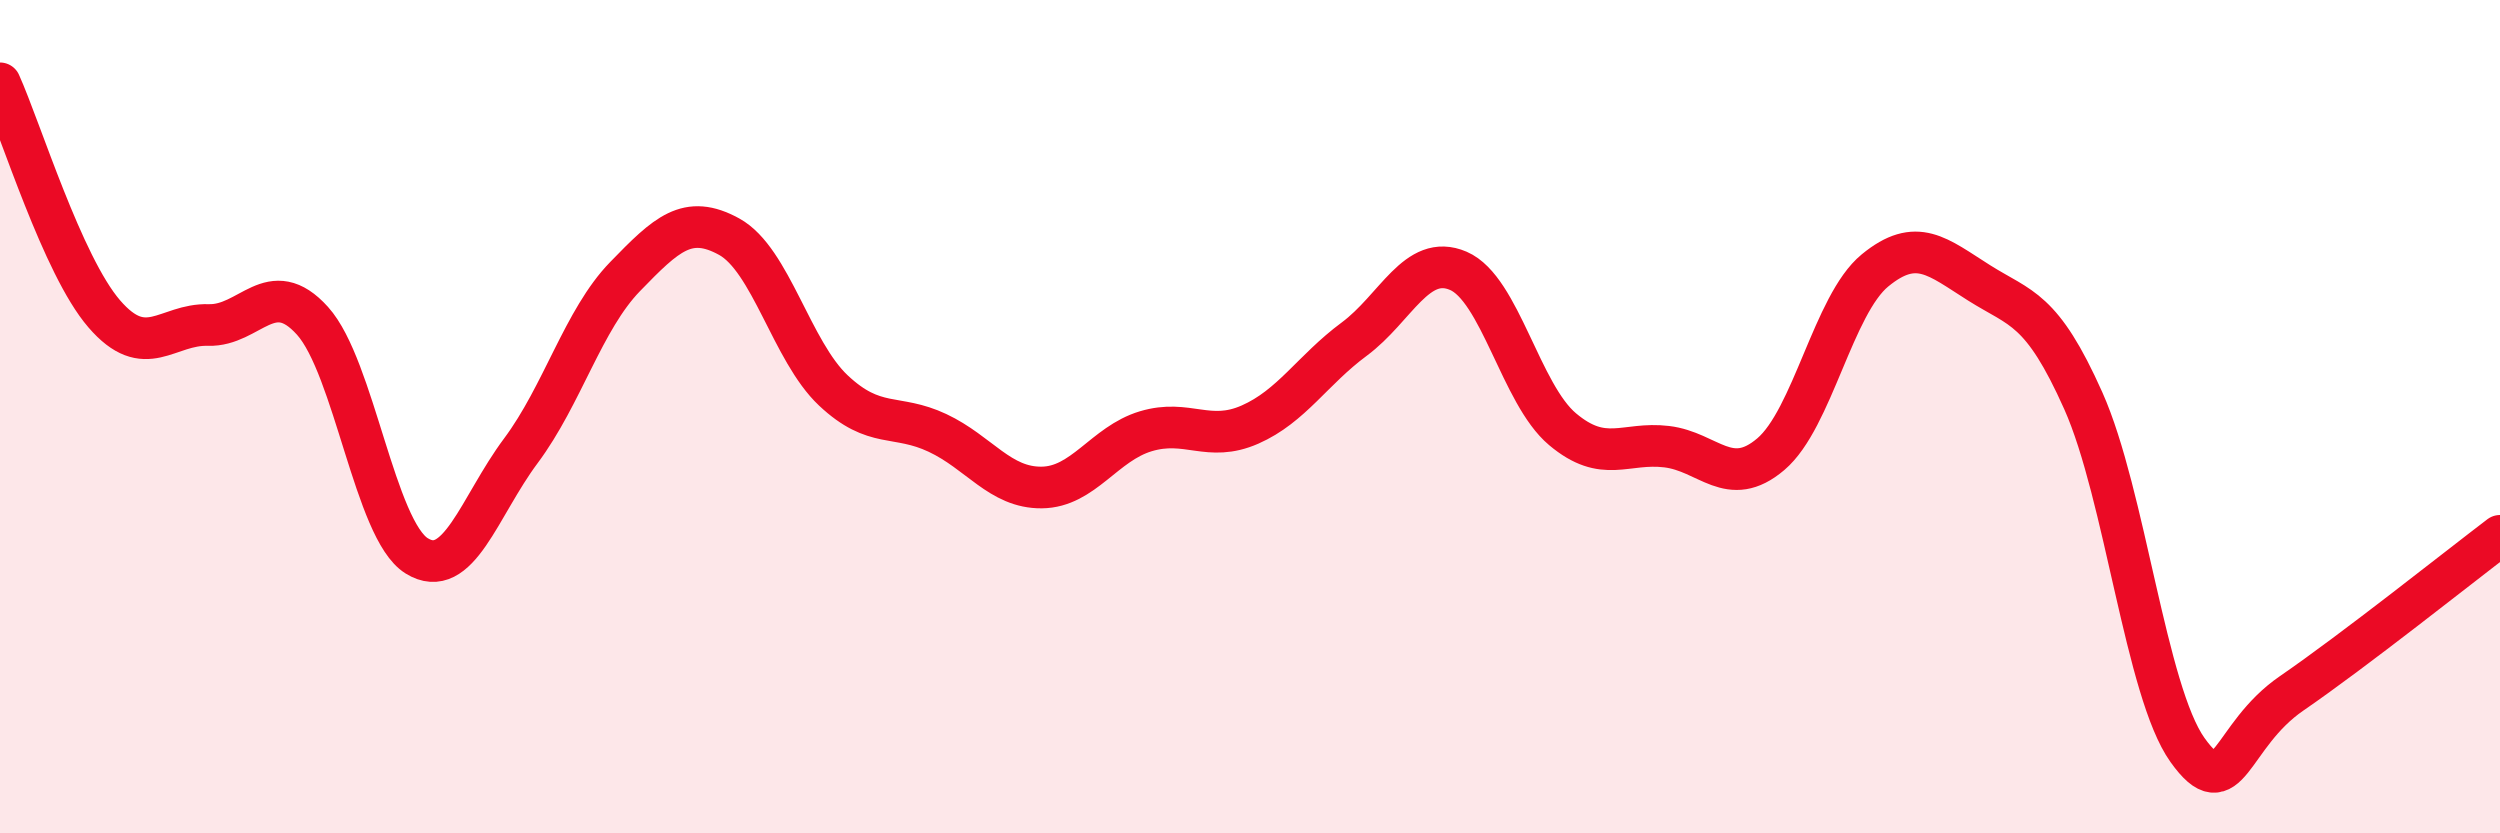
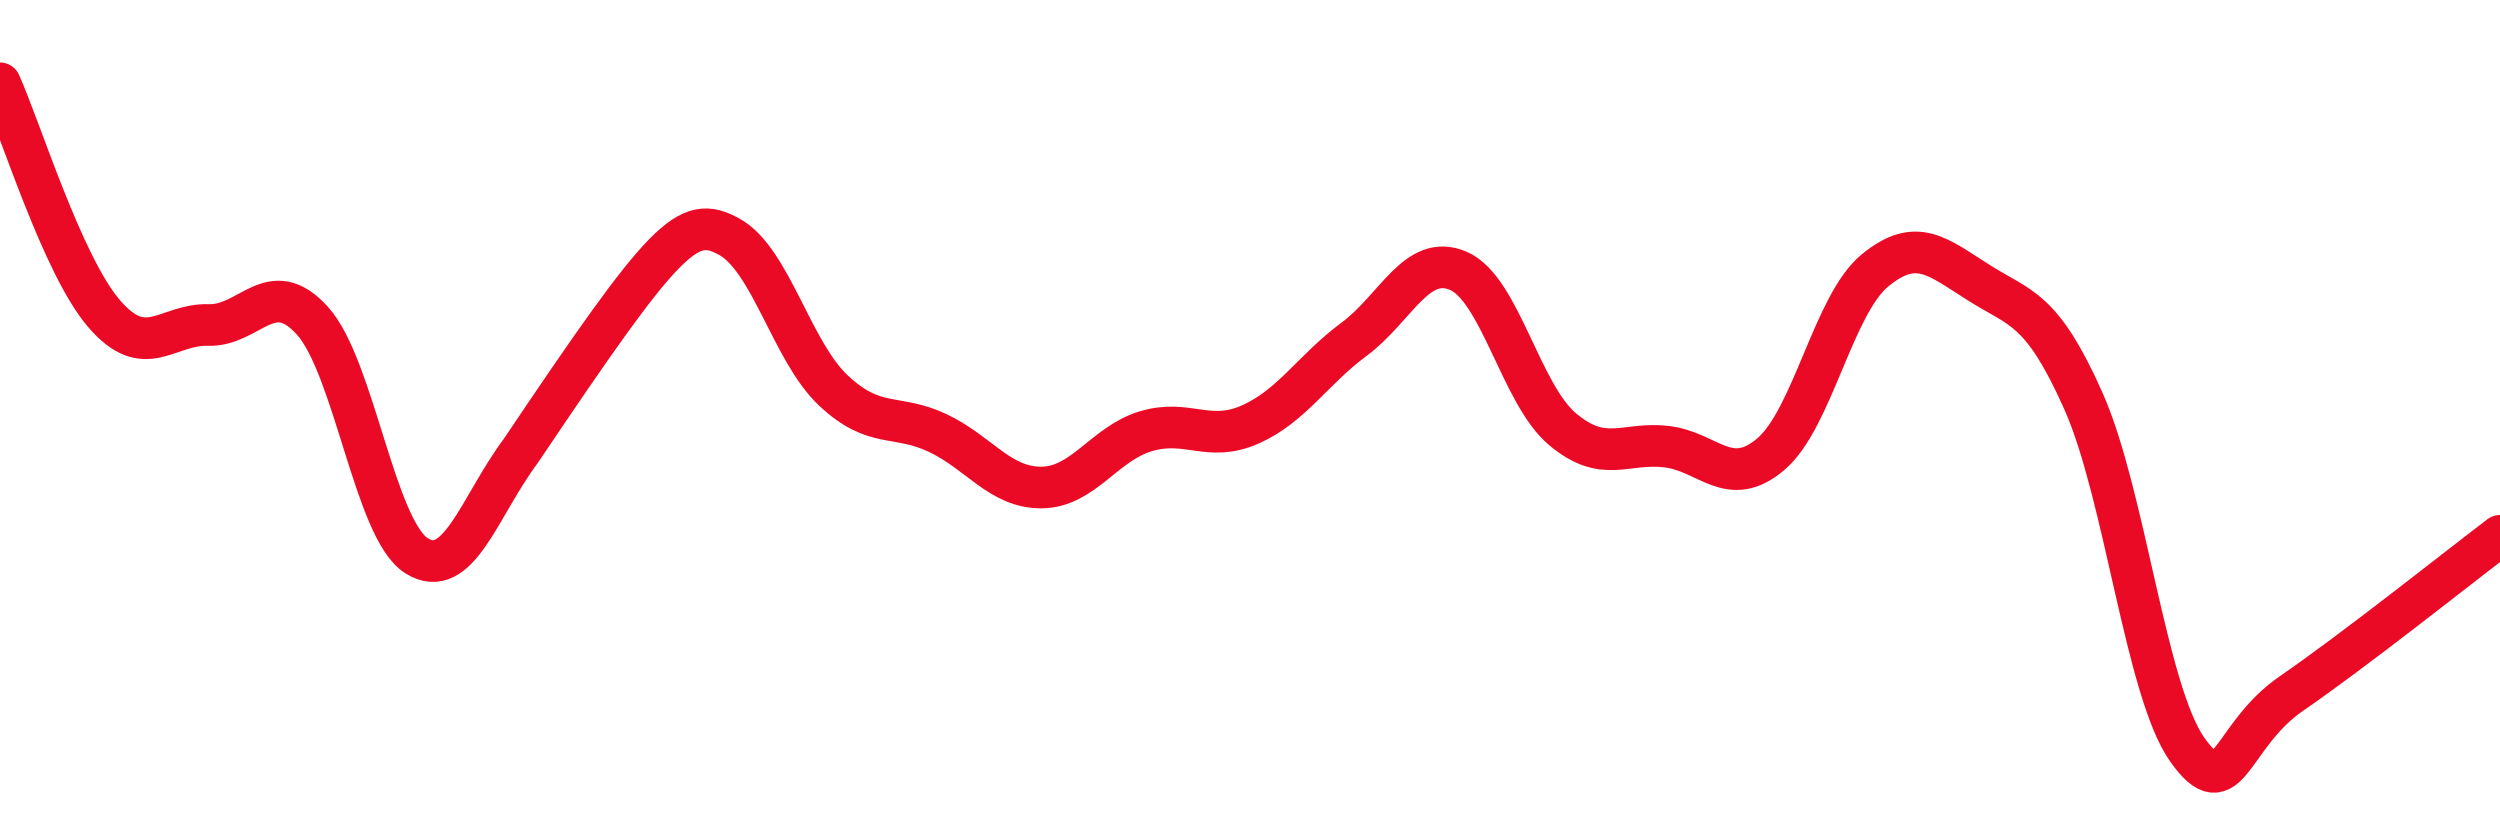
<svg xmlns="http://www.w3.org/2000/svg" width="60" height="20" viewBox="0 0 60 20">
-   <path d="M 0,2 C 0.5,3.11 1.5,6.37 2.5,7.53 C 3.5,8.69 4,7.77 5,7.8 C 6,7.83 6.5,6.59 7.5,7.7 C 8.5,8.81 9,12.72 10,13.34 C 11,13.96 11.5,12.16 12.5,10.82 C 13.5,9.48 14,7.67 15,6.64 C 16,5.61 16.5,5.13 17.5,5.68 C 18.5,6.23 19,8.43 20,9.37 C 21,10.31 21.5,9.92 22.5,10.39 C 23.5,10.86 24,11.71 25,11.7 C 26,11.69 26.5,10.65 27.5,10.35 C 28.5,10.05 29,10.63 30,10.19 C 31,9.75 31.5,8.88 32.5,8.14 C 33.5,7.4 34,6.07 35,6.5 C 36,6.93 36.5,9.46 37.5,10.3 C 38.5,11.14 39,10.6 40,10.72 C 41,10.84 41.5,11.75 42.5,10.9 C 43.5,10.05 44,7.31 45,6.49 C 46,5.67 46.5,6.16 47.5,6.79 C 48.5,7.42 49,7.38 50,9.62 C 51,11.86 51.5,16.6 52.5,18 C 53.5,19.4 53.5,17.67 55,16.64 C 56.5,15.61 59,13.62 60,12.86L60 20L0 20Z" fill="#EB0A25" opacity="0.1" stroke-linecap="round" stroke-linejoin="round" />
-   <path d="M 0,2 C 0.5,3.11 1.5,6.37 2.5,7.53 C 3.5,8.69 4,7.77 5,7.8 C 6,7.83 6.5,6.59 7.5,7.7 C 8.5,8.81 9,12.72 10,13.34 C 11,13.96 11.5,12.16 12.5,10.82 C 13.5,9.48 14,7.67 15,6.64 C 16,5.61 16.5,5.13 17.5,5.68 C 18.5,6.23 19,8.43 20,9.37 C 21,10.31 21.5,9.92 22.5,10.39 C 23.5,10.86 24,11.71 25,11.7 C 26,11.69 26.5,10.65 27.5,10.35 C 28.5,10.05 29,10.63 30,10.19 C 31,9.75 31.5,8.88 32.5,8.14 C 33.5,7.4 34,6.07 35,6.5 C 36,6.93 36.5,9.46 37.5,10.3 C 38.5,11.14 39,10.6 40,10.72 C 41,10.84 41.5,11.75 42.5,10.9 C 43.5,10.05 44,7.31 45,6.49 C 46,5.67 46.5,6.16 47.5,6.79 C 48.5,7.42 49,7.38 50,9.62 C 51,11.86 51.5,16.6 52.5,18 C 53.5,19.4 53.5,17.67 55,16.64 C 56.5,15.61 59,13.62 60,12.86" stroke="#EB0A25" stroke-width="1" fill="none" stroke-linecap="round" stroke-linejoin="round" />
+   <path d="M 0,2 C 0.5,3.11 1.5,6.37 2.5,7.53 C 3.5,8.69 4,7.77 5,7.8 C 6,7.83 6.5,6.59 7.5,7.7 C 8.5,8.81 9,12.72 10,13.34 C 11,13.96 11.5,12.16 12.5,10.82 C 16,5.61 16.5,5.13 17.5,5.68 C 18.5,6.23 19,8.43 20,9.37 C 21,10.31 21.5,9.92 22.5,10.39 C 23.5,10.86 24,11.71 25,11.7 C 26,11.69 26.5,10.65 27.5,10.35 C 28.5,10.05 29,10.63 30,10.19 C 31,9.75 31.5,8.88 32.5,8.14 C 33.5,7.4 34,6.07 35,6.5 C 36,6.93 36.5,9.46 37.5,10.3 C 38.5,11.14 39,10.6 40,10.72 C 41,10.84 41.5,11.75 42.5,10.9 C 43.5,10.05 44,7.31 45,6.49 C 46,5.67 46.5,6.16 47.5,6.79 C 48.5,7.42 49,7.38 50,9.62 C 51,11.86 51.5,16.6 52.5,18 C 53.5,19.4 53.5,17.67 55,16.64 C 56.5,15.61 59,13.62 60,12.86" stroke="#EB0A25" stroke-width="1" fill="none" stroke-linecap="round" stroke-linejoin="round" />
</svg>